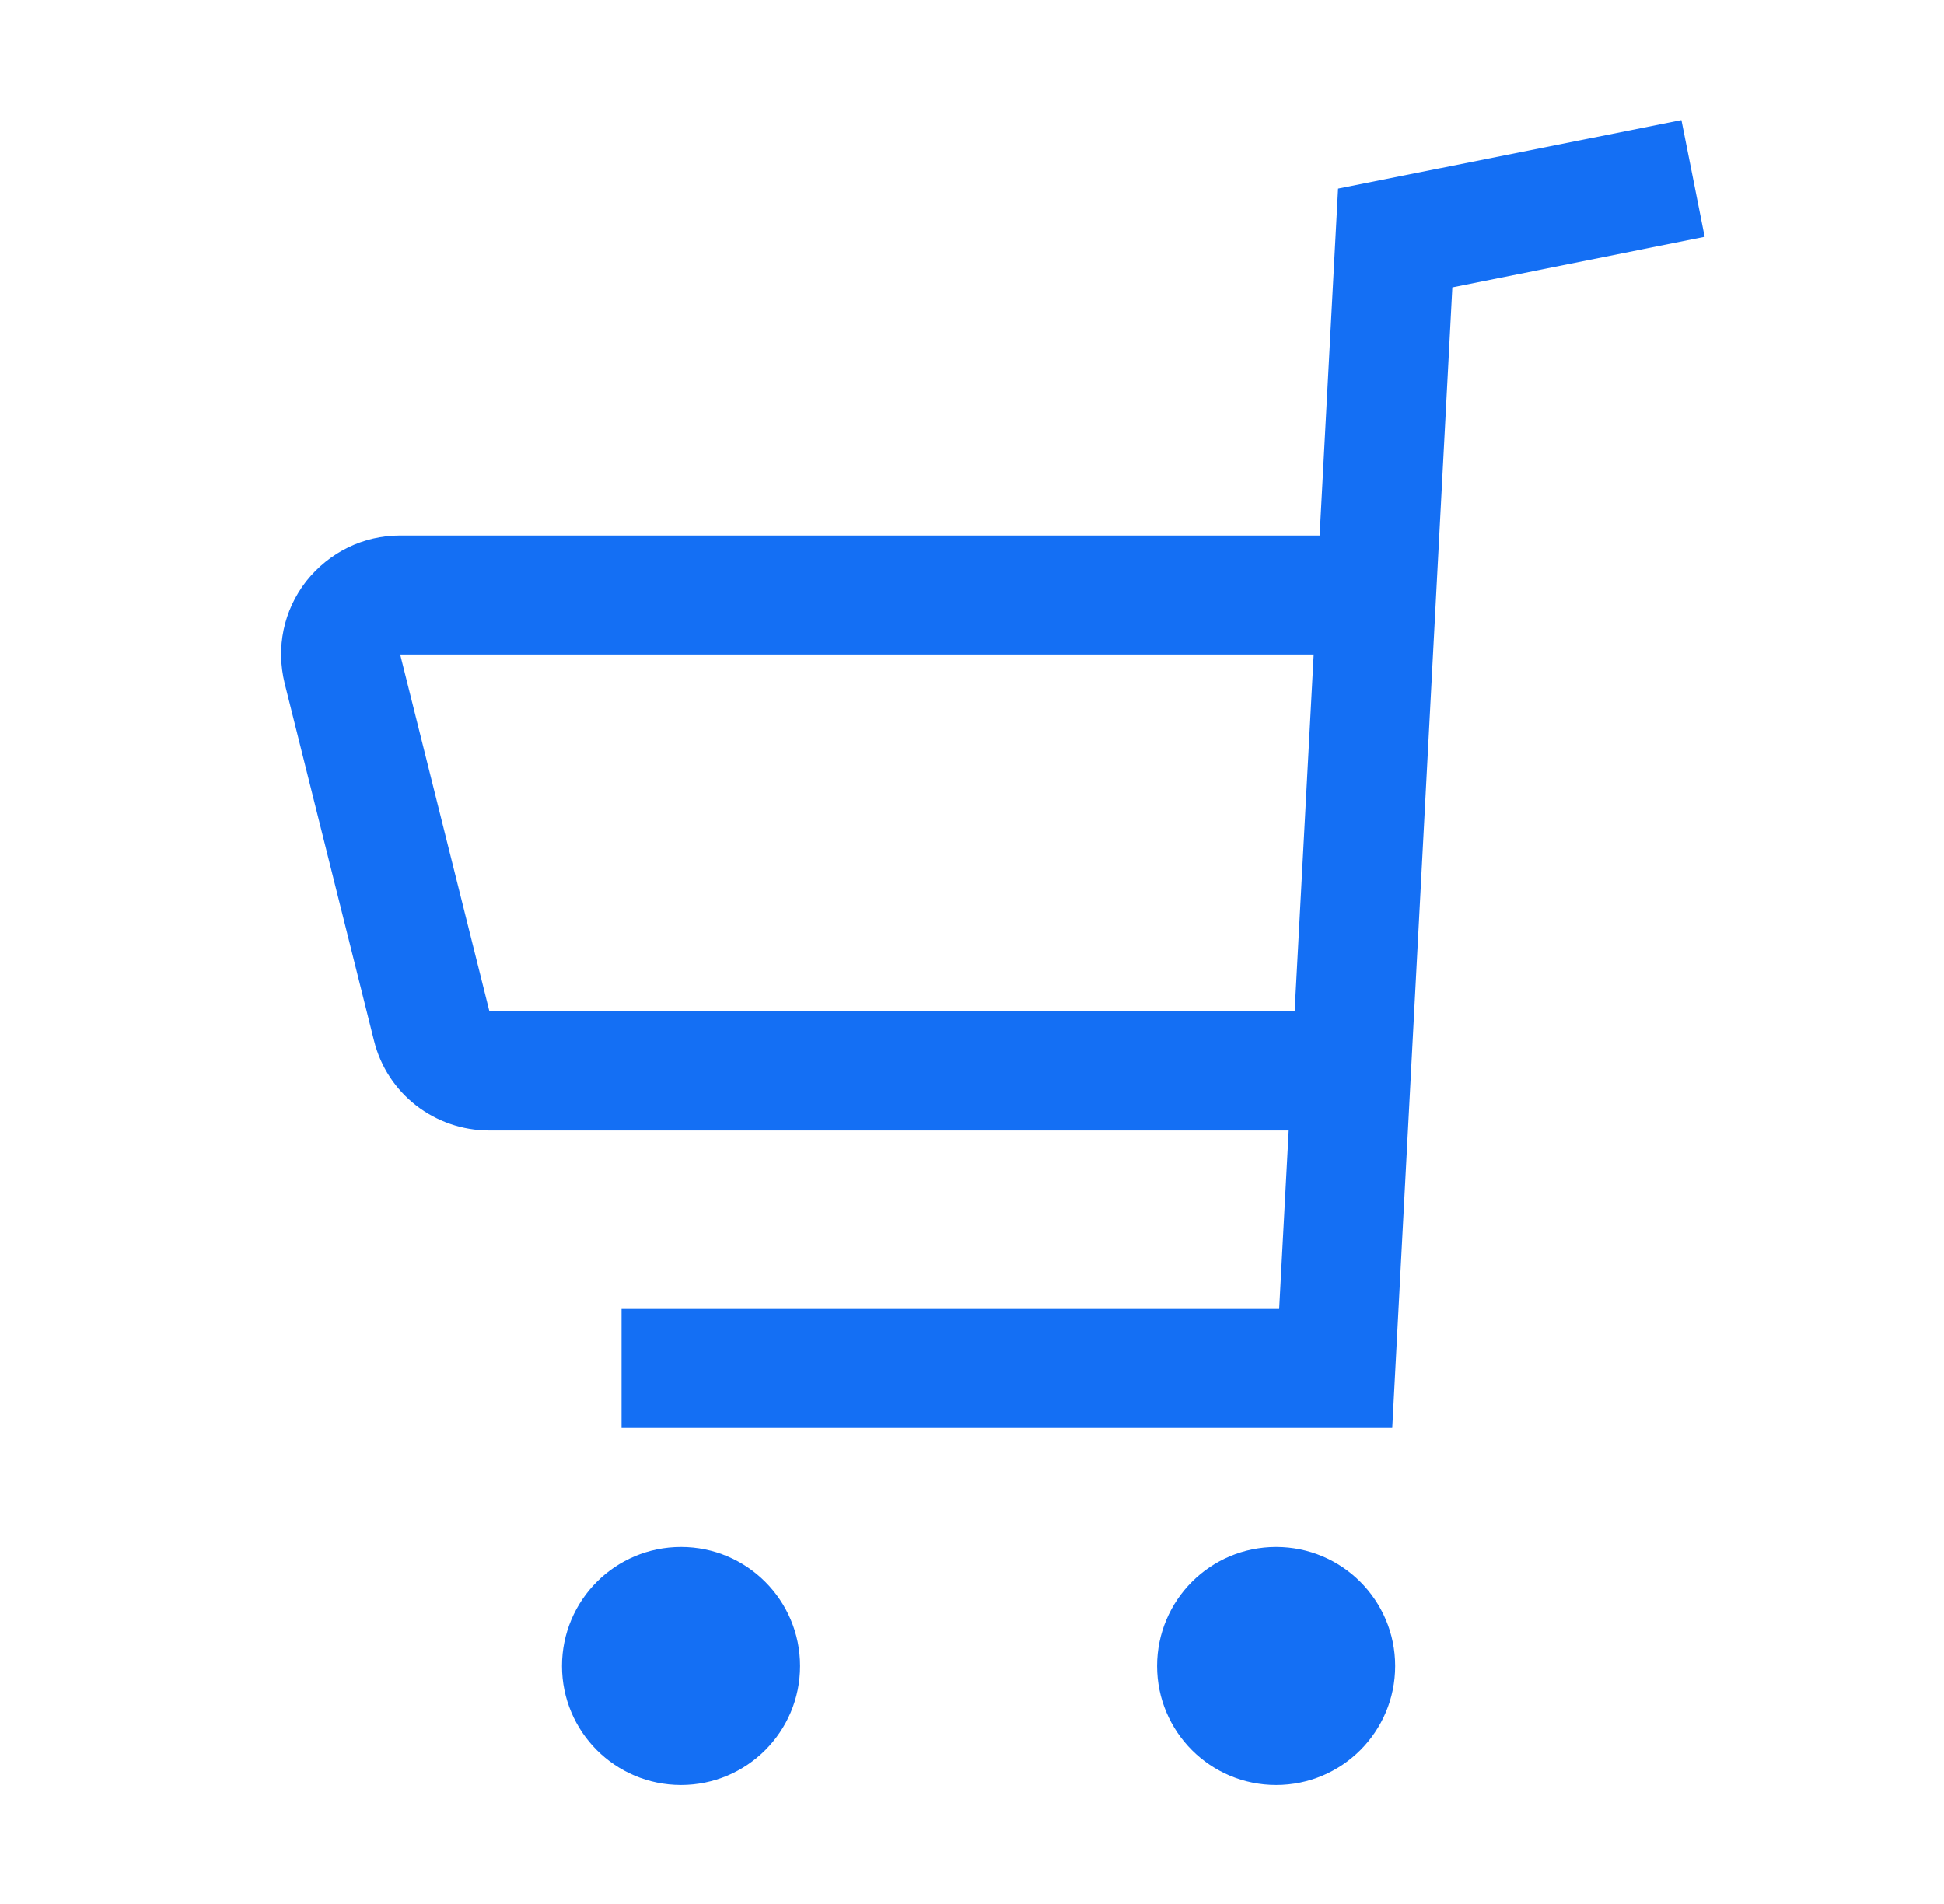
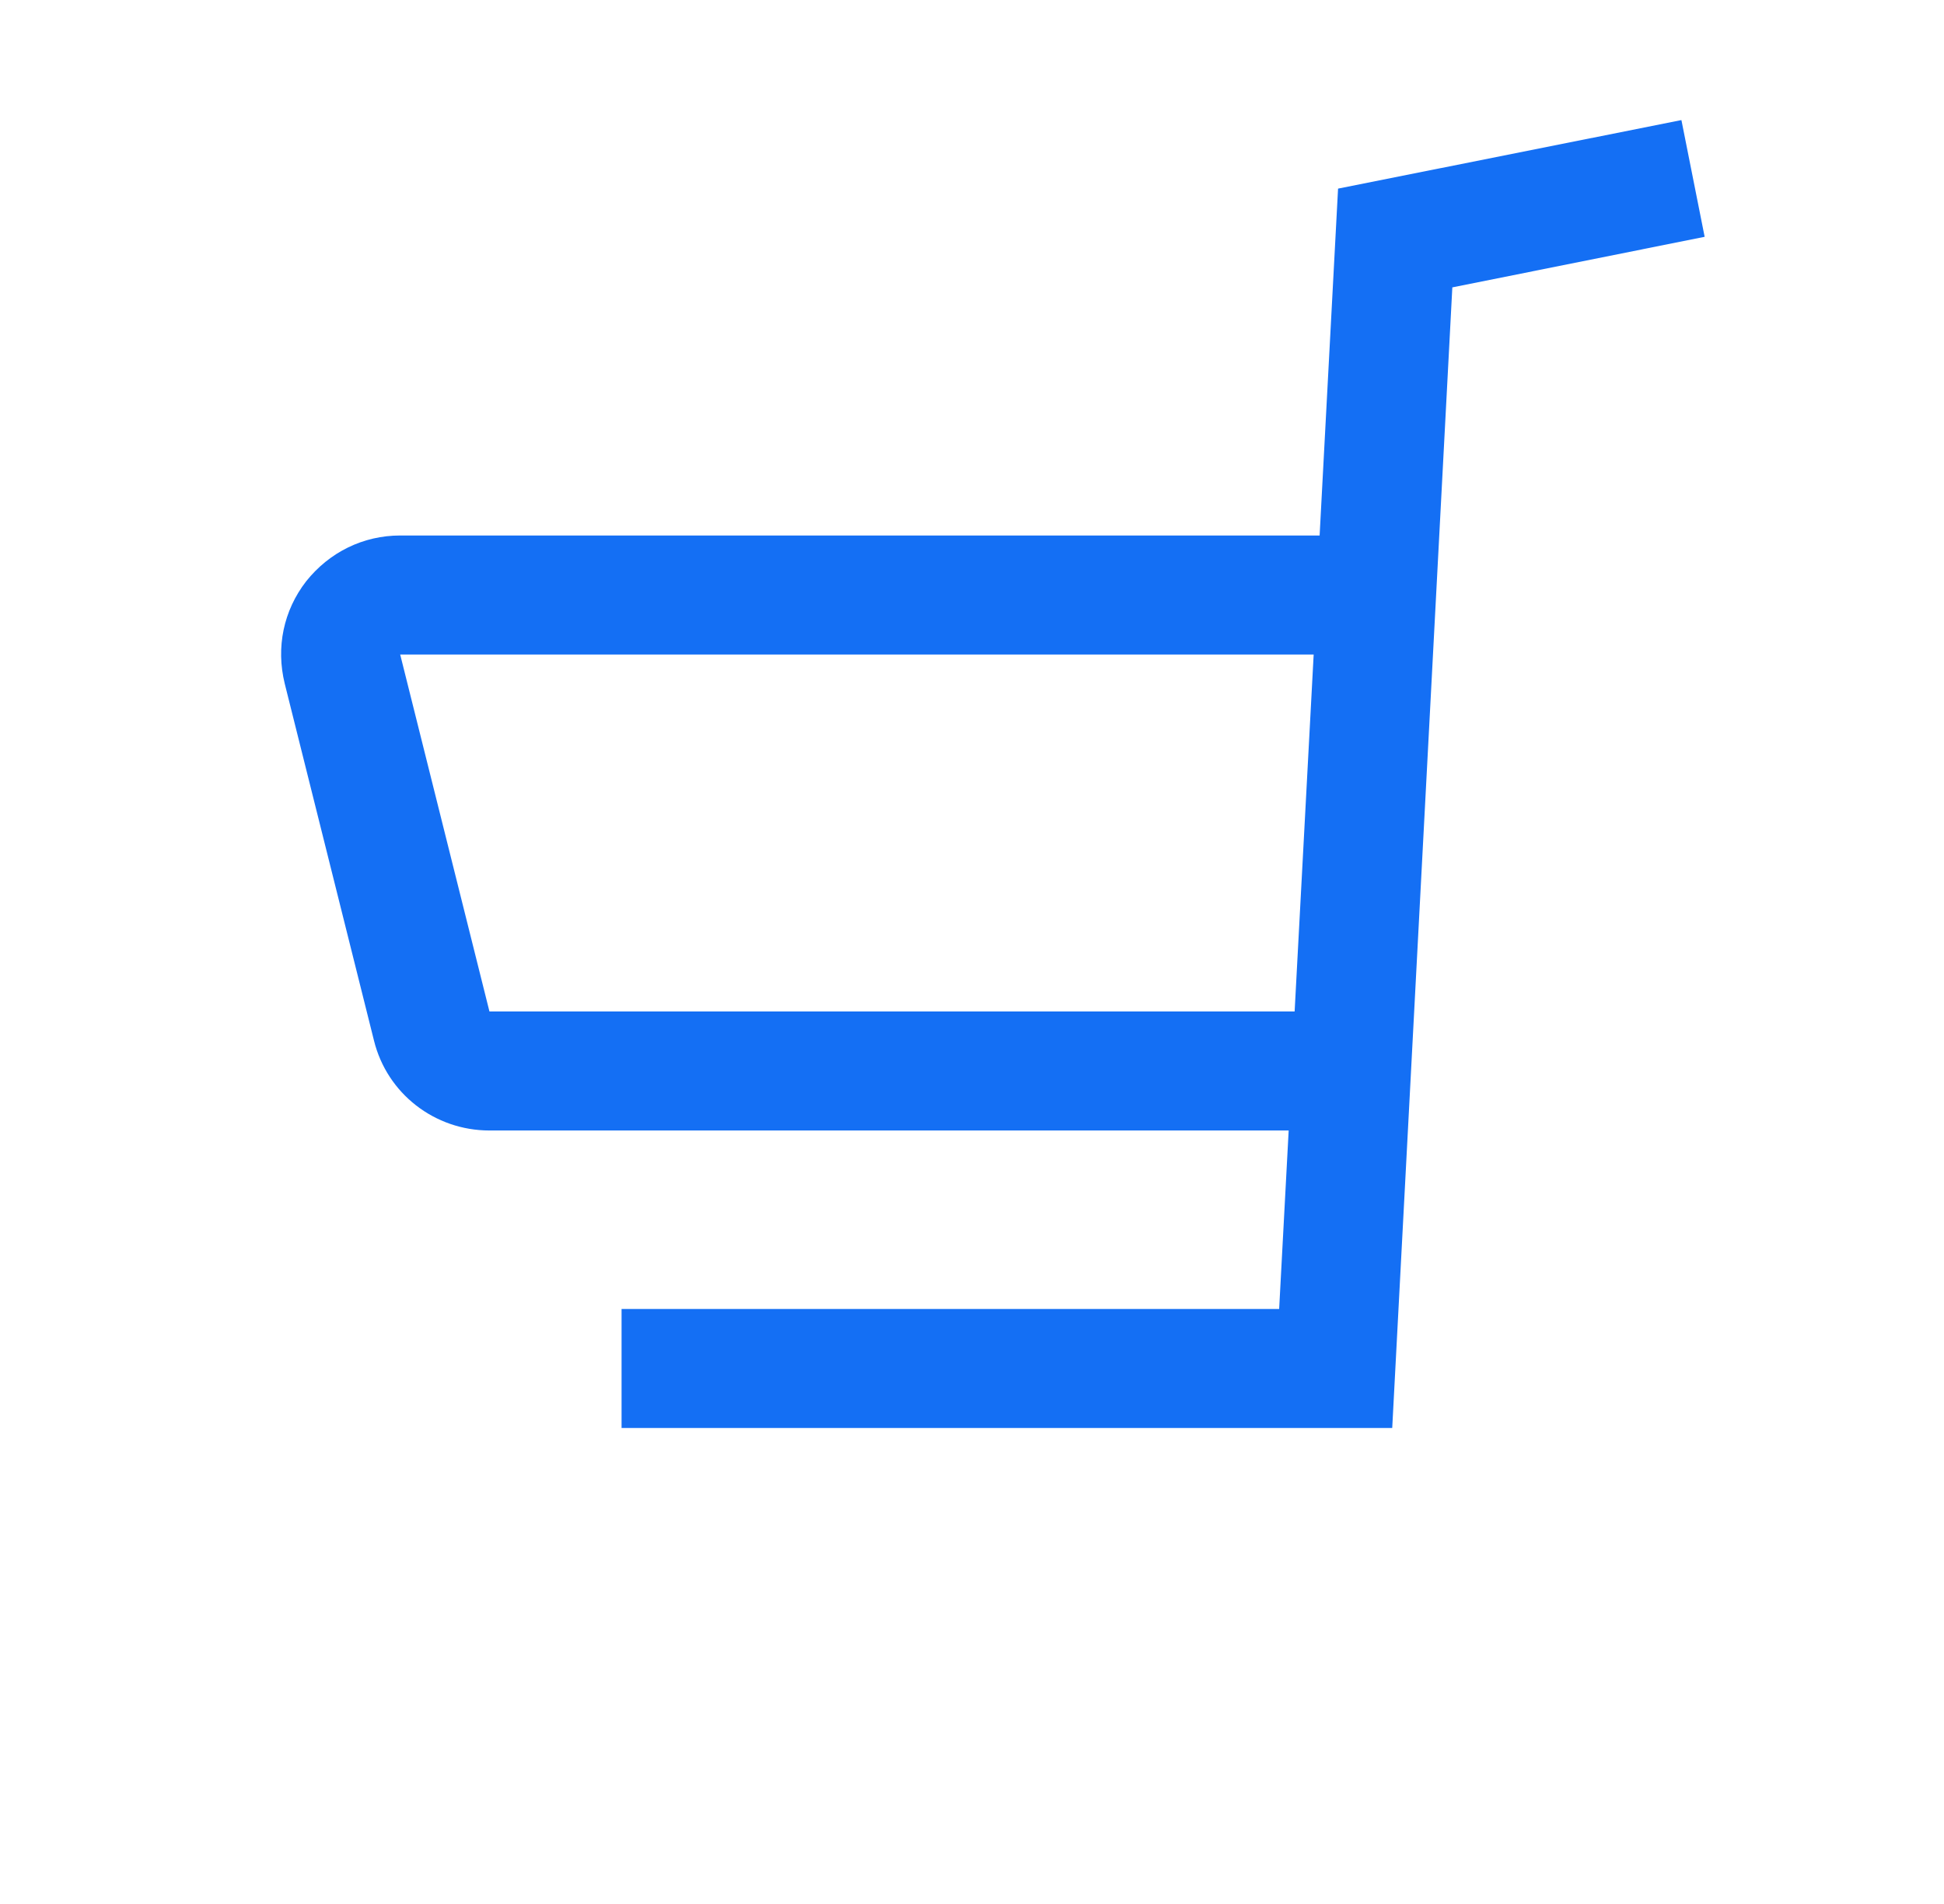
<svg xmlns="http://www.w3.org/2000/svg" width="49" height="48" viewBox="0 0 49 48" fill="none">
-   <path fill-rule="evenodd" clip-rule="evenodd" d="M33.727 4.755l8.64-1.725h.015l.585 2.94-6.36 1.275-1.515 28.755H15.667v-3h16.575l.24-4.5H12.337c-1.38 0-2.58-.93-2.91-2.265l-2.25-9c-.225-.915-.03-1.845.54-2.58.585-.735 1.44-1.155 2.37-1.155h23.175l.465-8.745zM10.087 16.5l2.25 9h20.295l.48-9H10.087zM17.166 45c1.657 0 3-1.343 3-3 0-1.657-1.343-3-3-3-1.657 0-3 1.343-3 3 0 1.657 1.343 3 3 3zm15 0c1.657 0 3-1.343 3-3 0-1.657-1.343-3-3-3-1.657 0-3 1.343-3 3 0 1.657 1.343 3 3 3z" fill="#146FF4" />
+   <path fill-rule="evenodd" clip-rule="evenodd" d="M33.727 4.755l8.64-1.725h.015l.585 2.94-6.36 1.275-1.515 28.755H15.667v-3h16.575l.24-4.5H12.337c-1.38 0-2.58-.93-2.91-2.265l-2.25-9c-.225-.915-.03-1.845.54-2.58.585-.735 1.44-1.155 2.37-1.155h23.175l.465-8.745zM10.087 16.5l2.25 9h20.295l.48-9H10.087zM17.166 45c1.657 0 3-1.343 3-3 0-1.657-1.343-3-3-3-1.657 0-3 1.343-3 3 0 1.657 1.343 3 3 3zc1.657 0 3-1.343 3-3 0-1.657-1.343-3-3-3-1.657 0-3 1.343-3 3 0 1.657 1.343 3 3 3z" fill="#146FF4" />
</svg>